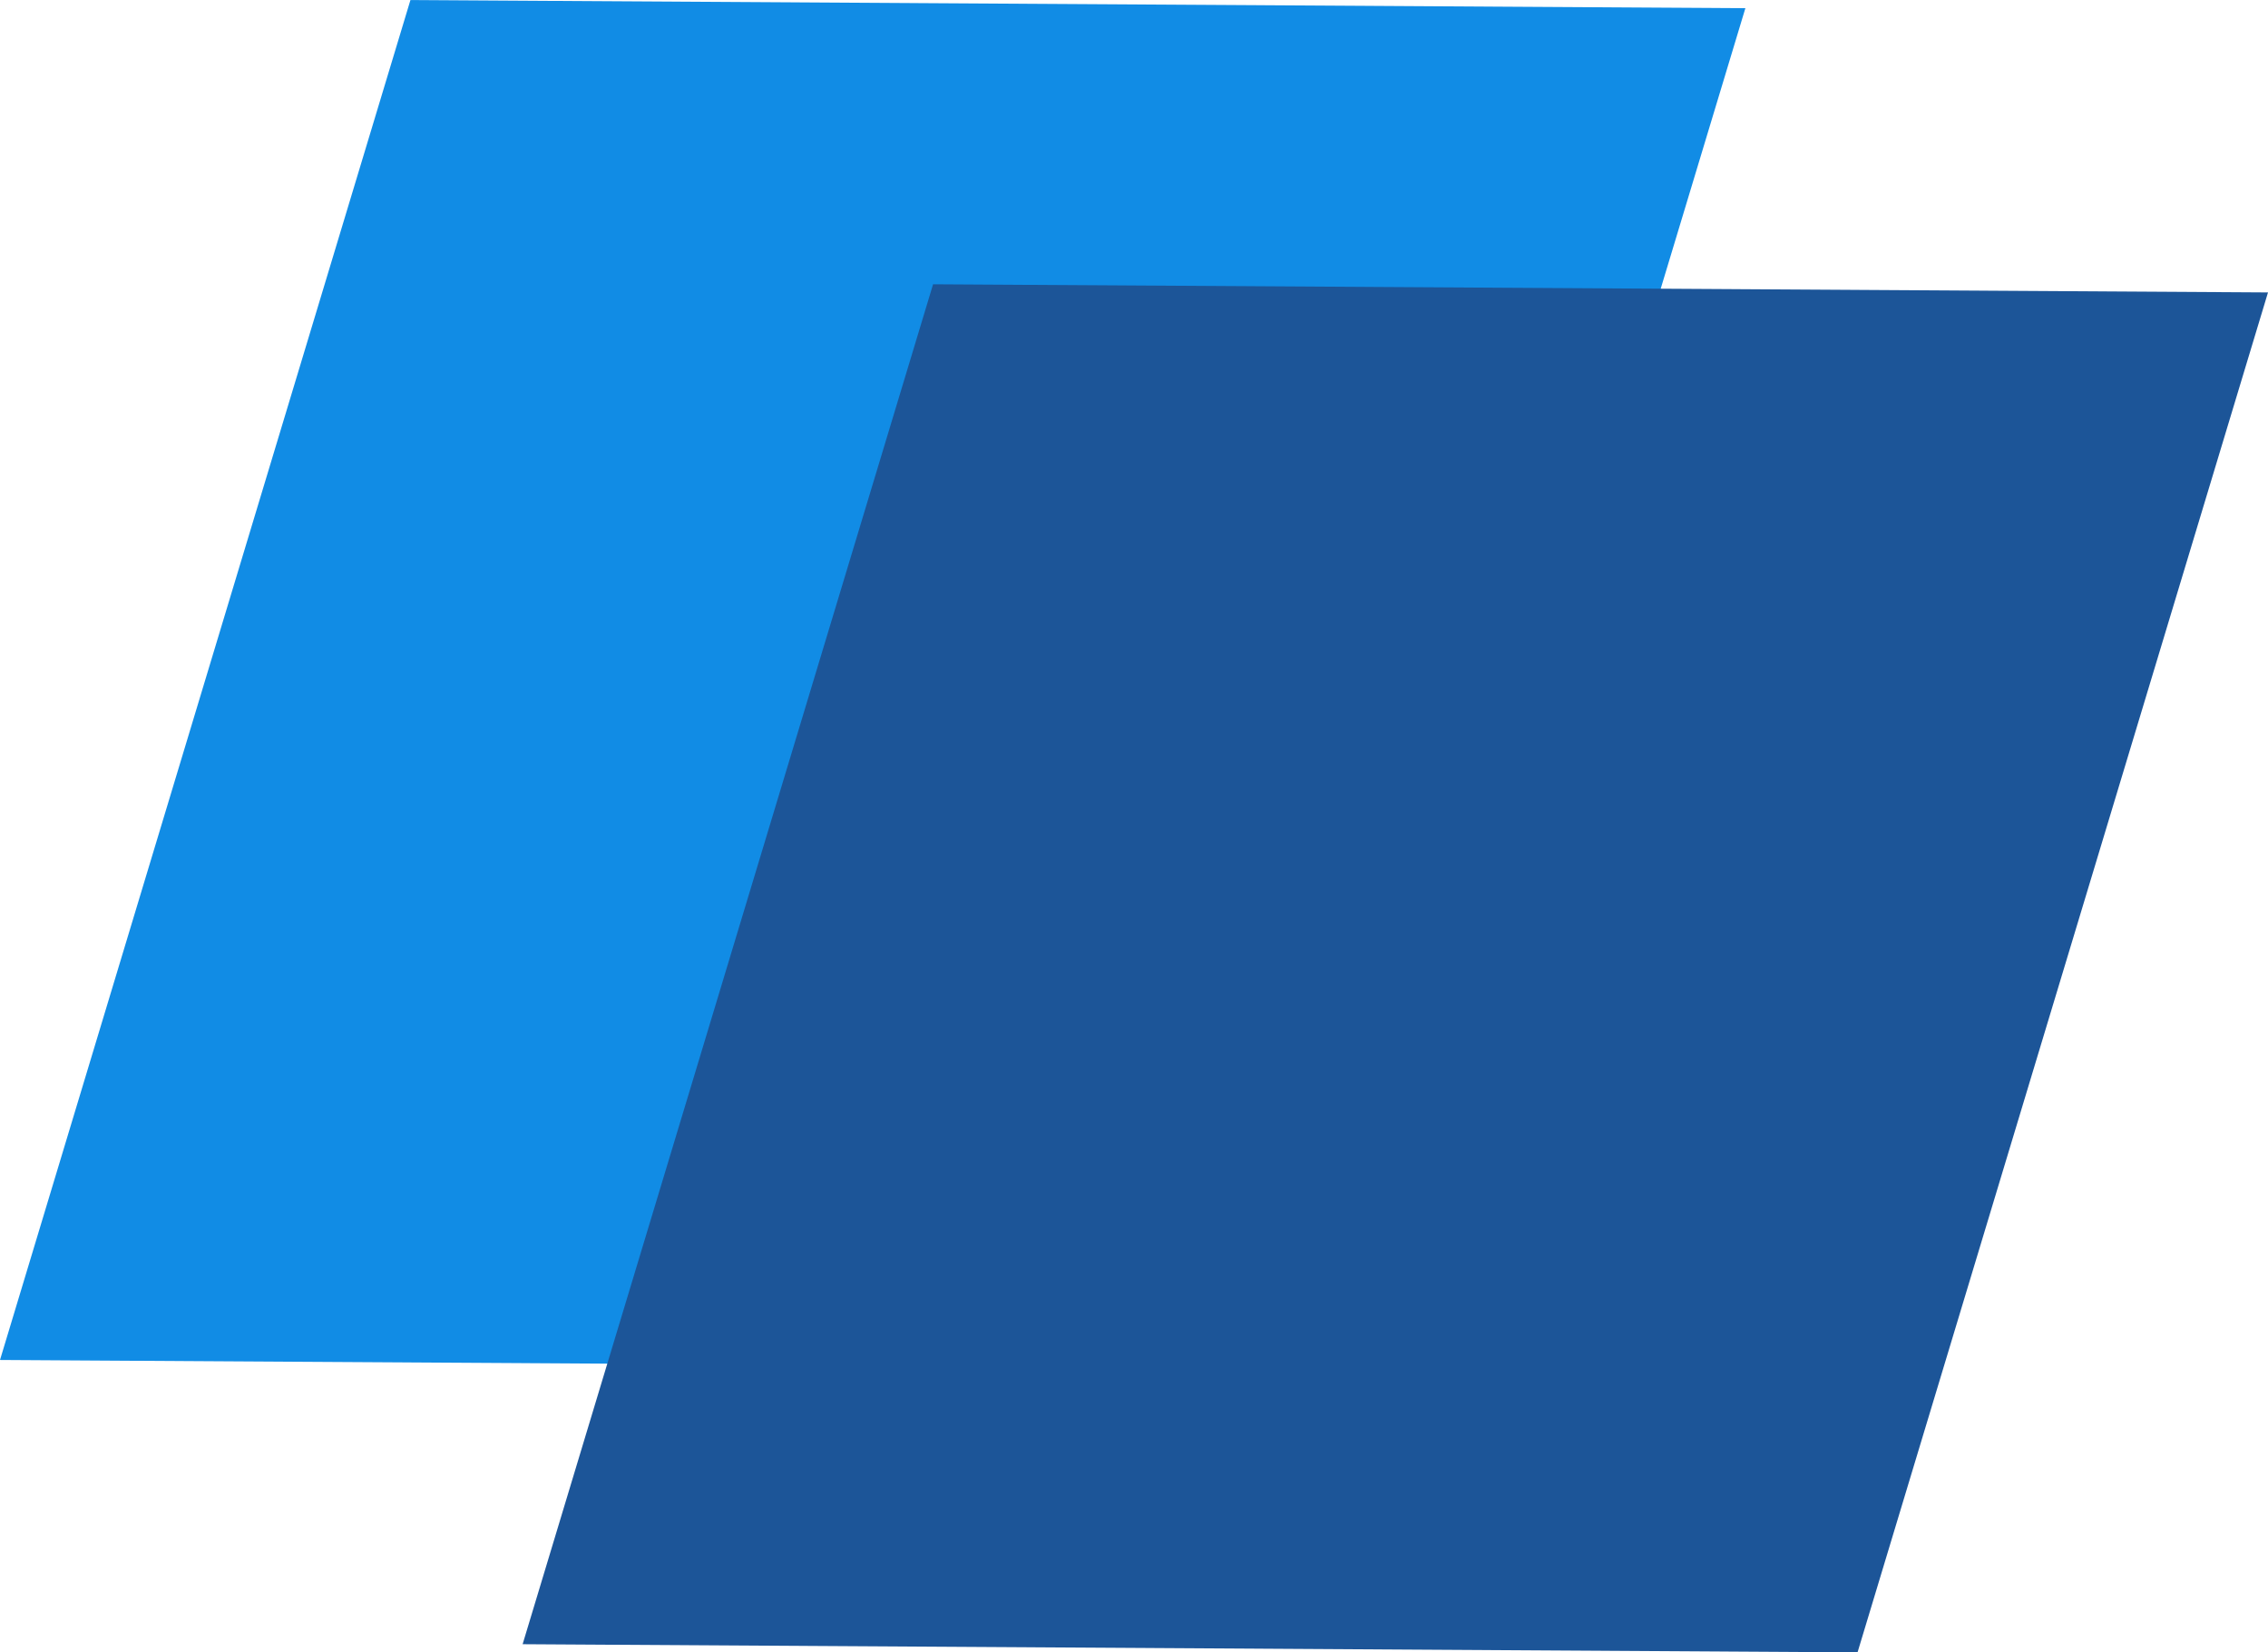
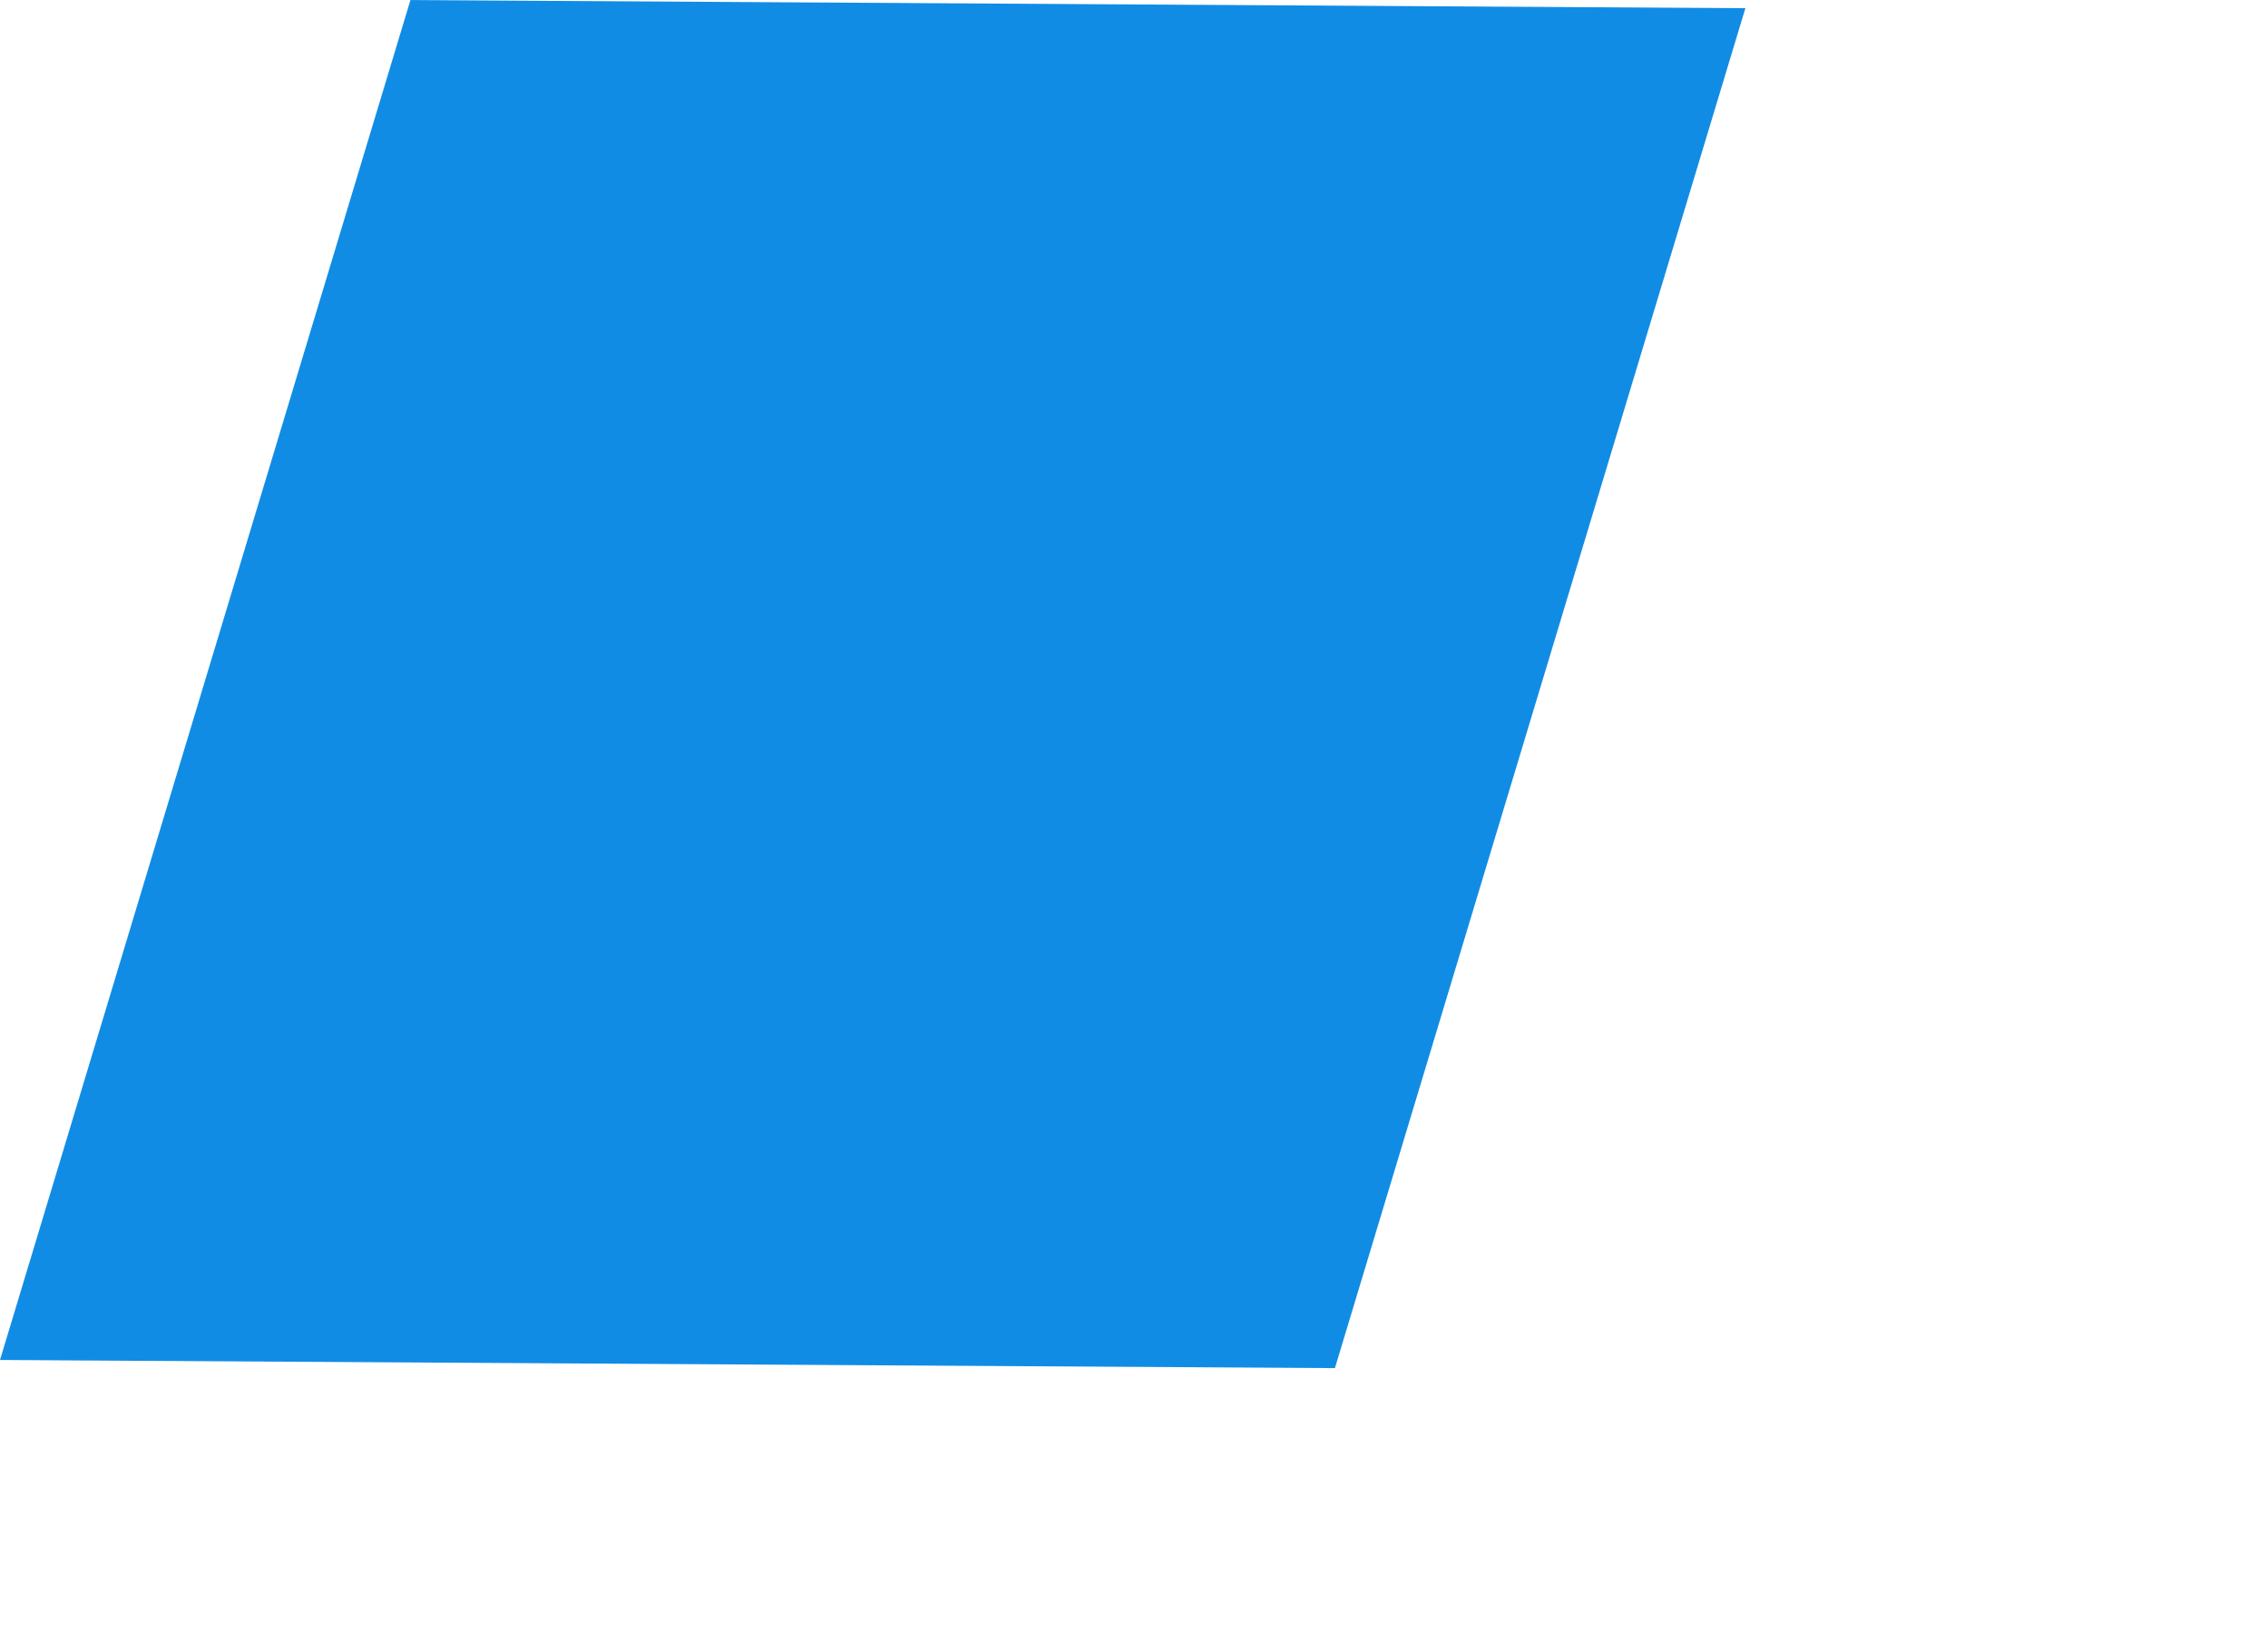
<svg xmlns="http://www.w3.org/2000/svg" width="173.585" height="126.468" viewBox="0 0 173.585 126.468">
  <g id="Visual_Element_14" data-name="Visual Element_14" transform="translate(-1170.519 -295.992)">
    <path id="Tracciato_458" data-name="Tracciato 458" d="M0,122.785l102.17.624L133.585,19.324,31.414,18.7Z" transform="translate(1170.519 277.295)" fill="#118ce5" />
-     <path id="Tracciato_4496" data-name="Tracciato 4496" d="M0,122.785l102.17.624L133.585,19.324,31.414,18.7Z" transform="translate(1210.519 299.05)" fill="#1c5598" />
  </g>
</svg>